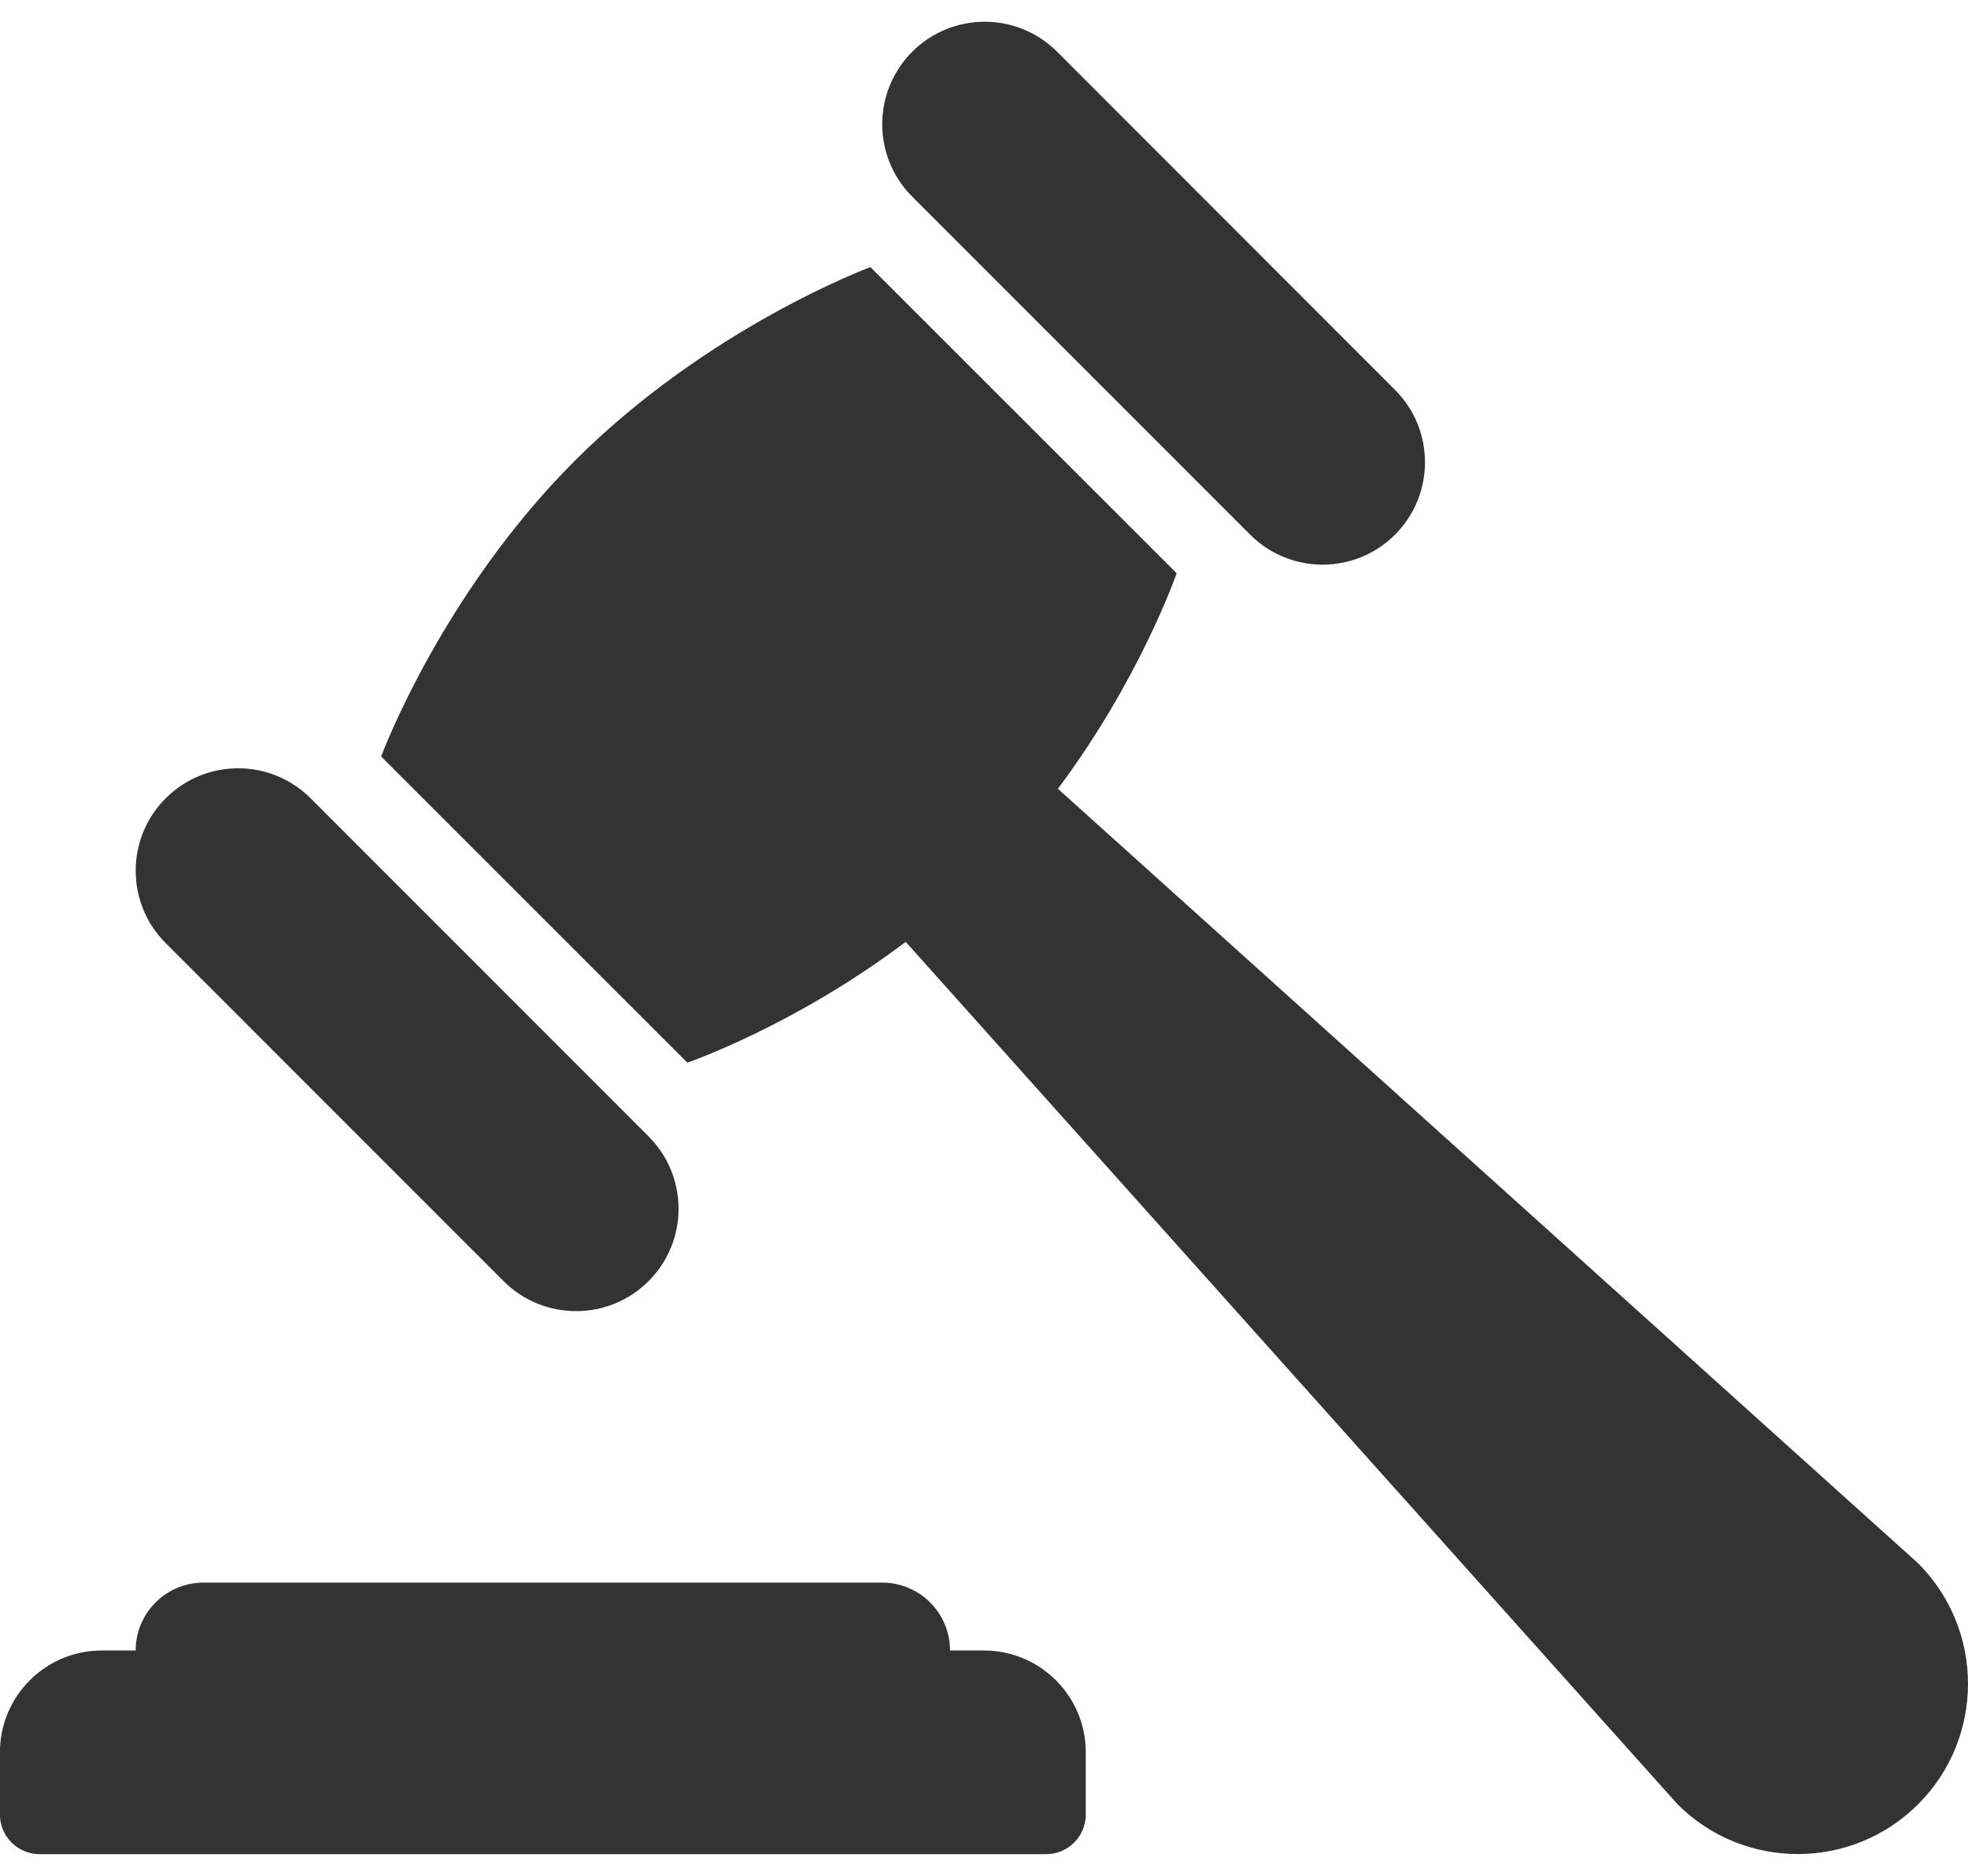
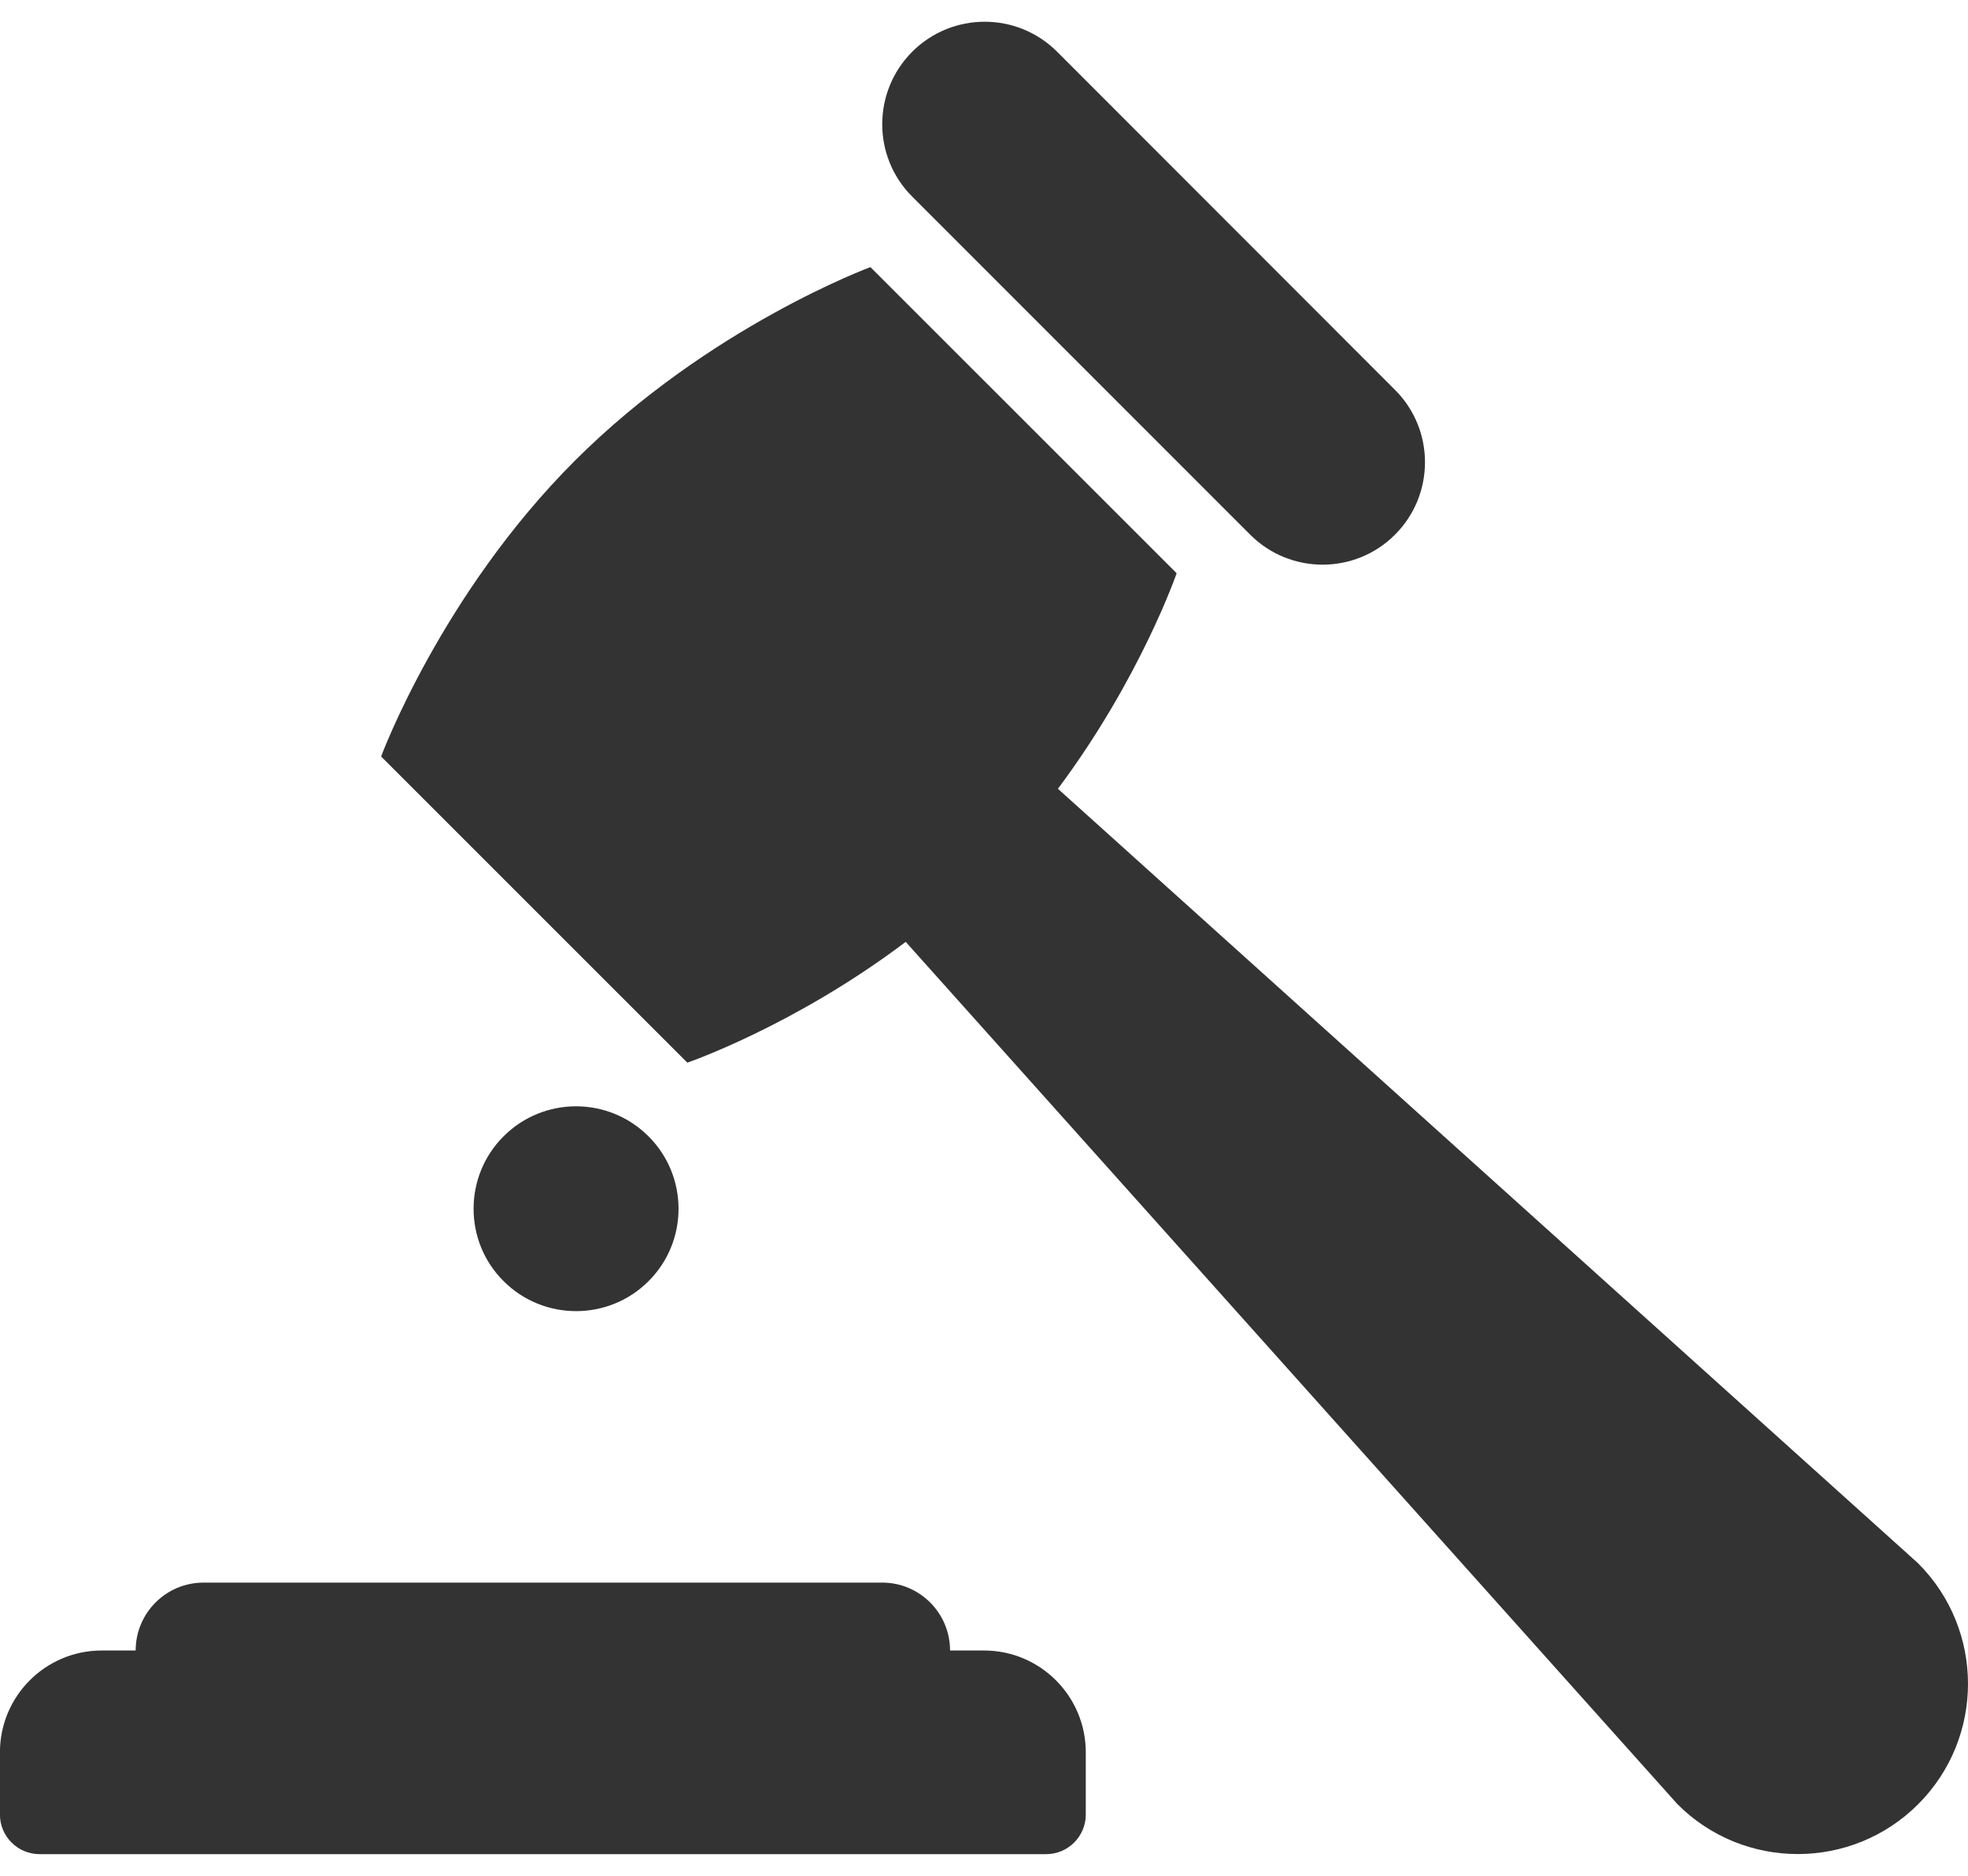
<svg xmlns="http://www.w3.org/2000/svg" version="1.1" id="Layer_1" x="0px" y="0px" width="32px" height="30.5px" viewBox="240 241.5 32 30.5" enable-background="new 240 241.5 32 30.5" xml:space="preserve">
  <g>
-     <path fill="#333333" d="M257.655,269.991v1.013c0,0.354-0.289,0.643-0.644,0.643h-16.368c-0.354,0-0.644-0.288-0.644-0.643v-1.013   c0-0.913,0.741-1.655,1.655-1.655h0.552c0-0.609,0.493-1.104,1.104-1.104h11.034c0.61,0,1.104,0.494,1.104,1.104H256   C256.914,268.336,257.655,269.078,257.655,269.991z M271.189,266.918l-13.987-12.593c1.341-1.795,1.93-3.503,1.93-3.503v-0.002   l-4.979-4.977c0,0-2.626,0.969-4.804,3.146c-2.179,2.177-3.152,4.811-3.152,4.811l4.979,4.978c0,0,1.737-0.595,3.551-1.964   l12.549,14.021c1.079,1.081,2.834,1.081,3.915-0.001C272.27,269.753,272.27,268,271.189,266.918z M260.328,250.193   c0.65,0.651,1.707,0.65,2.355,0c0.65-0.649,0.65-1.706,0-2.354l-5.493-5.497c-0.653-0.652-1.707-0.651-2.358,0   c-0.648,0.65-0.65,1.704,0,2.354L260.328,250.193z M248.189,262.331c0.651,0.65,1.707,0.649,2.356,0c0.652-0.65,0.65-1.706,0-2.355   l-5.494-5.496c-0.653-0.652-1.707-0.65-2.357,0c-0.649,0.648-0.651,1.706,0,2.354L248.189,262.331z" />
+     <path fill="#333333" d="M257.655,269.991v1.013c0,0.354-0.289,0.643-0.644,0.643h-16.368c-0.354,0-0.644-0.288-0.644-0.643v-1.013   c0-0.913,0.741-1.655,1.655-1.655h0.552c0-0.609,0.493-1.104,1.104-1.104h11.034c0.61,0,1.104,0.494,1.104,1.104H256   C256.914,268.336,257.655,269.078,257.655,269.991z M271.189,266.918l-13.987-12.593c1.341-1.795,1.93-3.503,1.93-3.503v-0.002   l-4.979-4.977c0,0-2.626,0.969-4.804,3.146c-2.179,2.177-3.152,4.811-3.152,4.811l4.979,4.978c0,0,1.737-0.595,3.551-1.964   l12.549,14.021c1.079,1.081,2.834,1.081,3.915-0.001C272.27,269.753,272.27,268,271.189,266.918z M260.328,250.193   c0.65,0.651,1.707,0.65,2.355,0c0.65-0.649,0.65-1.706,0-2.354l-5.493-5.497c-0.653-0.652-1.707-0.651-2.358,0   c-0.648,0.65-0.65,1.704,0,2.354L260.328,250.193z M248.189,262.331c0.651,0.65,1.707,0.649,2.356,0c0.652-0.65,0.65-1.706,0-2.355   c-0.653-0.652-1.707-0.65-2.357,0c-0.649,0.648-0.651,1.706,0,2.354L248.189,262.331z" />
  </g>
</svg>